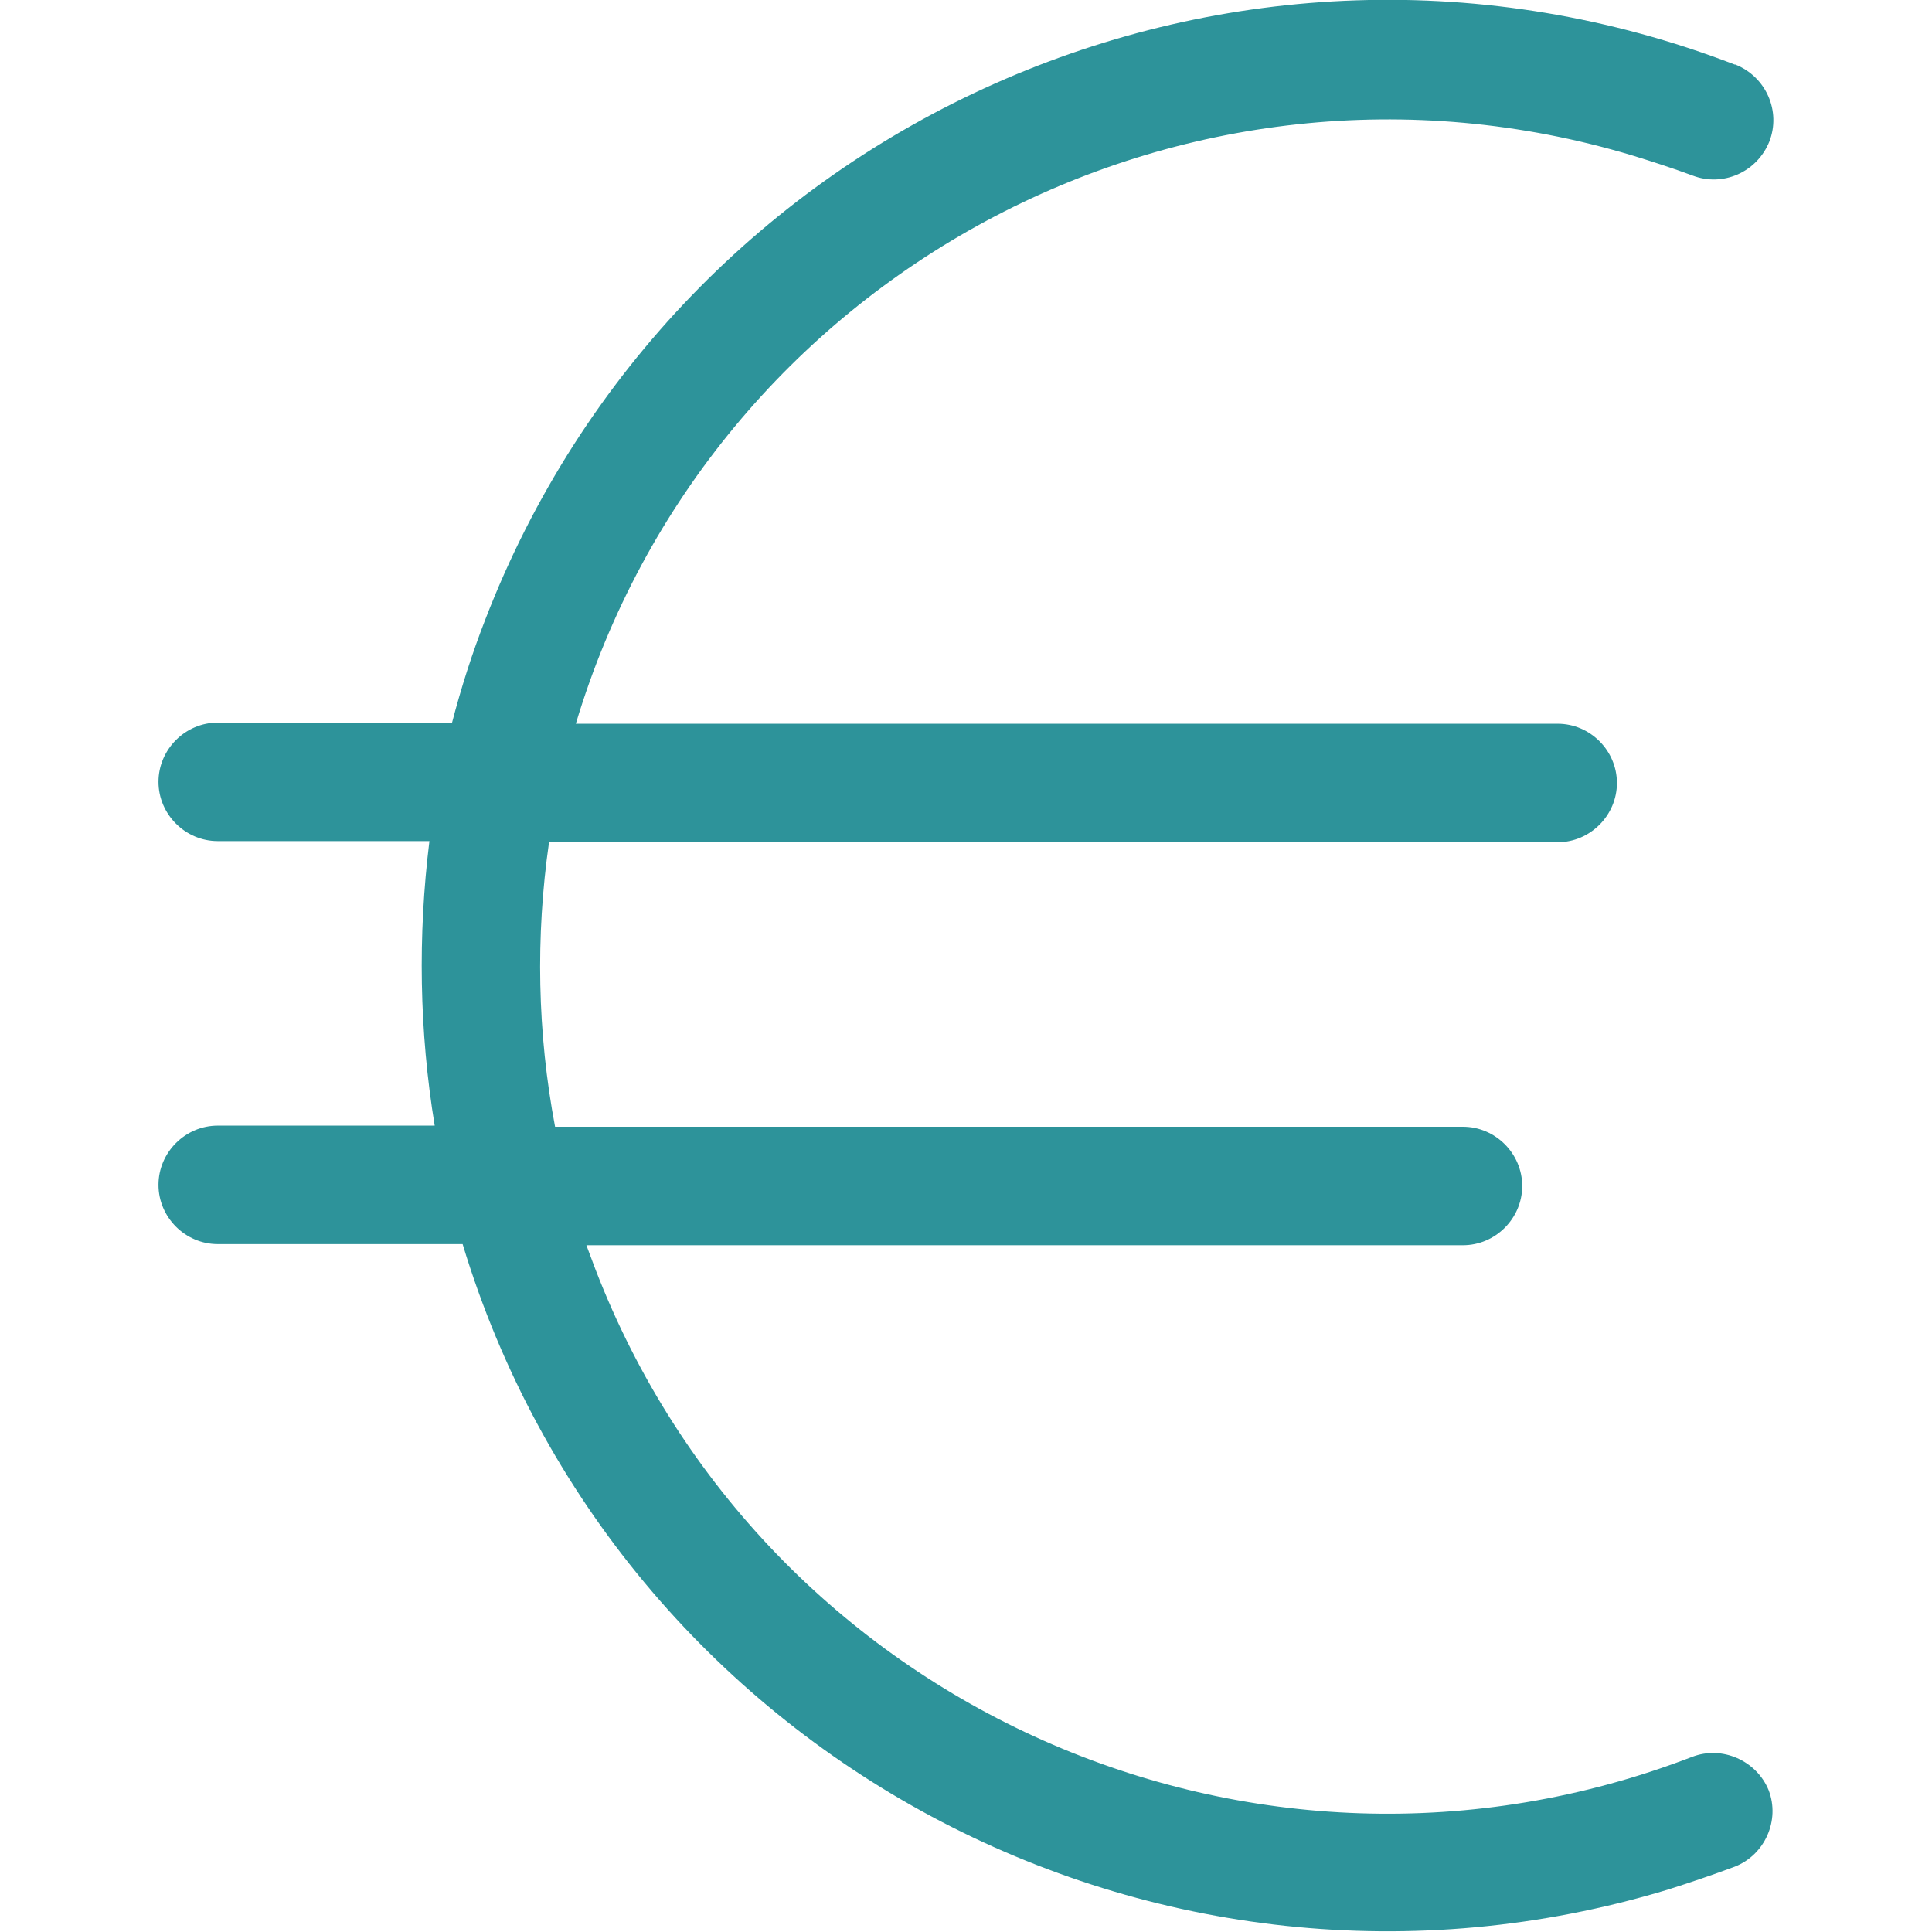
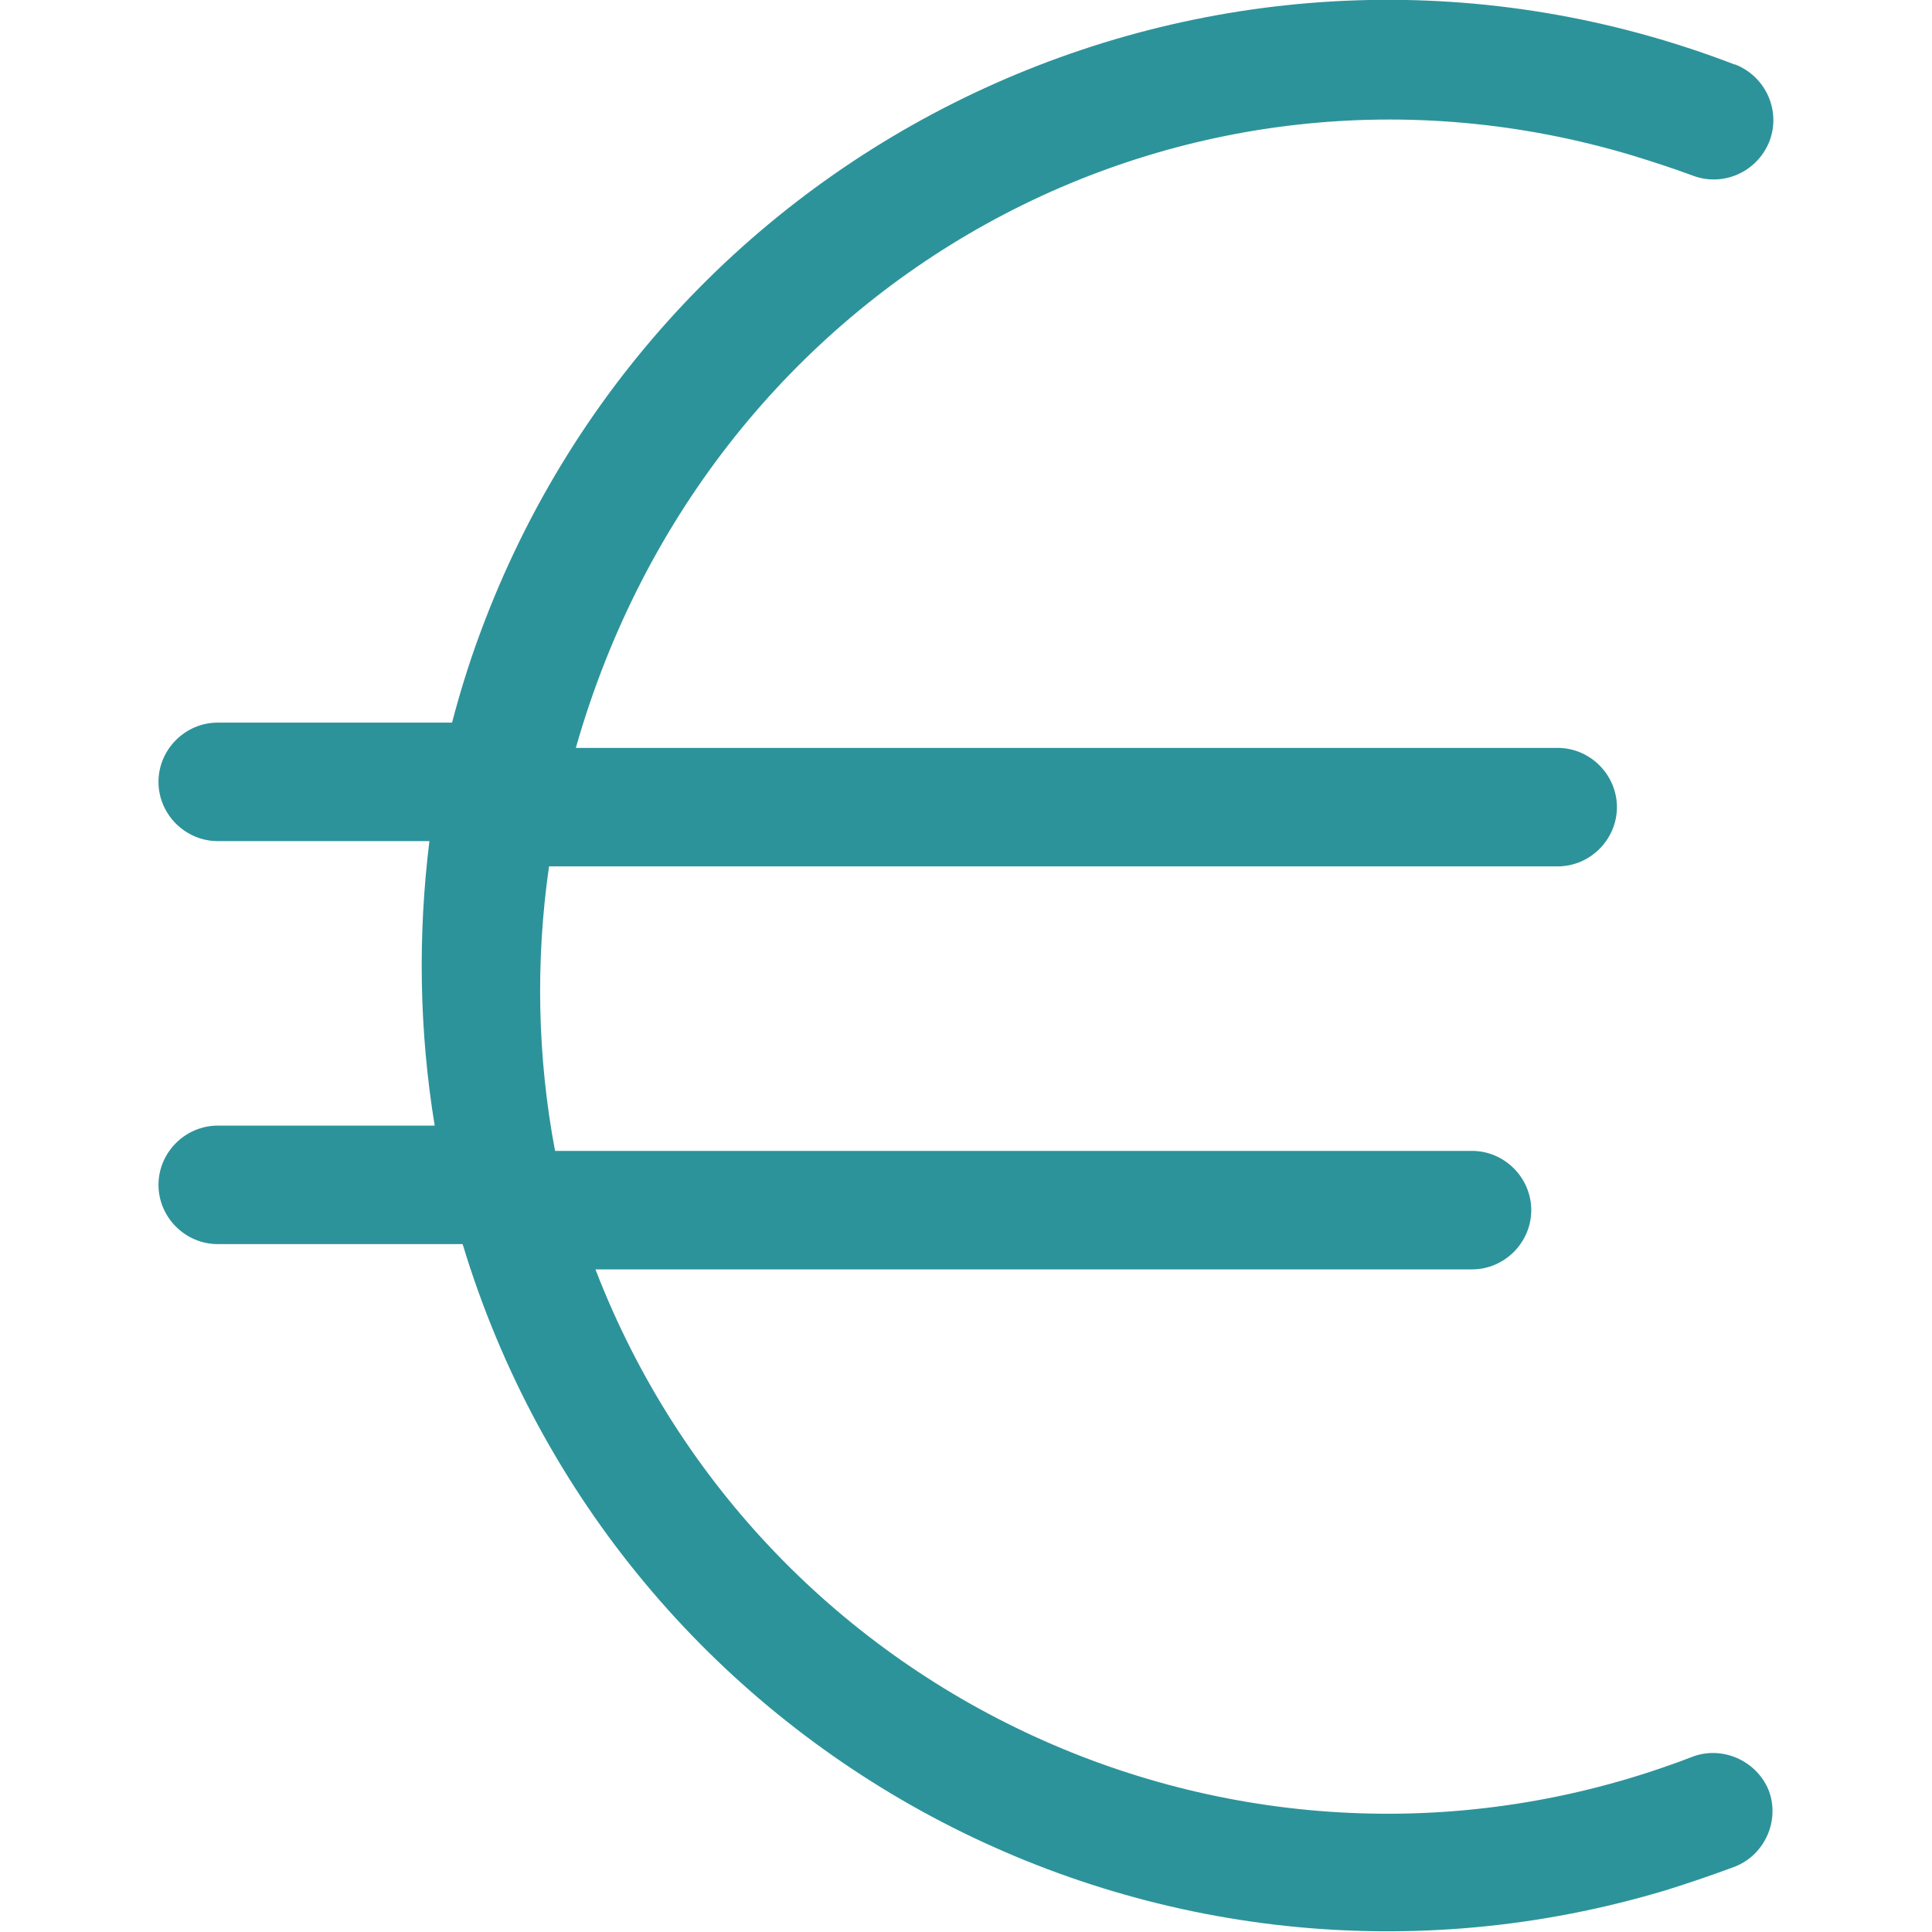
<svg xmlns="http://www.w3.org/2000/svg" version="1.1" id="Calque_1" x="0px" y="0px" viewBox="0 0 512 512" style="enable-background:new 0 0 512 512;" xml:space="preserve">
  <style type="text/css"> .st0{fill:#2D939A;} </style>
  <g>
    <g>
      <g>
-         <path class="st0" d="M448.4,465.6c-115.8,44.6-245.9-13.2-290.6-129.2c-0.8-2.2-1.6-4.2-2.4-6.4h232.3c8.6,0,15.7-7.1,15.7-15.7 s-7.1-15.7-15.7-15.7H147.1c-4.7-24.8-5.2-50.4-1.6-75.4h267.3c8.6,0,15.7-7.1,15.7-15.7c0-8.6-7.1-15.7-15.7-15.7H152.6 C188.3,72.9,313.7,5.5,432.6,41.2c5.2,1.6,10.5,3.3,15.9,5.3c8,3.1,17.1-0.8,20.4-9c3.1-8-0.8-17.1-9-20.4h-0.2 c-132-50.8-280.2,15.1-331.1,147.1c-3.5,9-6.4,18.1-8.8,27.3H57.7c-8.6,0-15.7,7.1-15.7,15.7c0,8.6,7.1,15.7,15.7,15.7h56.1 c-3.1,25.1-2.7,50.4,1.4,75.4H57.7c-8.6,0-15.7,7.1-15.7,15.7s7.1,15.7,15.7,15.7h64.9c41,135.5,184,212,319.3,171.1 c6-1.9,11.9-3.9,17.8-6.1c8-3.1,12.1-12.3,9-20.3C465.5,466.6,456.4,462.5,448.4,465.6z" />
+         <path class="st0" d="M448.4,465.6c-115.8,44.6-245.9-13.2-290.6-129.2h232.3c8.6,0,15.7-7.1,15.7-15.7 s-7.1-15.7-15.7-15.7H147.1c-4.7-24.8-5.2-50.4-1.6-75.4h267.3c8.6,0,15.7-7.1,15.7-15.7c0-8.6-7.1-15.7-15.7-15.7H152.6 C188.3,72.9,313.7,5.5,432.6,41.2c5.2,1.6,10.5,3.3,15.9,5.3c8,3.1,17.1-0.8,20.4-9c3.1-8-0.8-17.1-9-20.4h-0.2 c-132-50.8-280.2,15.1-331.1,147.1c-3.5,9-6.4,18.1-8.8,27.3H57.7c-8.6,0-15.7,7.1-15.7,15.7c0,8.6,7.1,15.7,15.7,15.7h56.1 c-3.1,25.1-2.7,50.4,1.4,75.4H57.7c-8.6,0-15.7,7.1-15.7,15.7s7.1,15.7,15.7,15.7h64.9c41,135.5,184,212,319.3,171.1 c6-1.9,11.9-3.9,17.8-6.1c8-3.1,12.1-12.3,9-20.3C465.5,466.6,456.4,462.5,448.4,465.6z" />
      </g>
    </g>
  </g>
</svg>